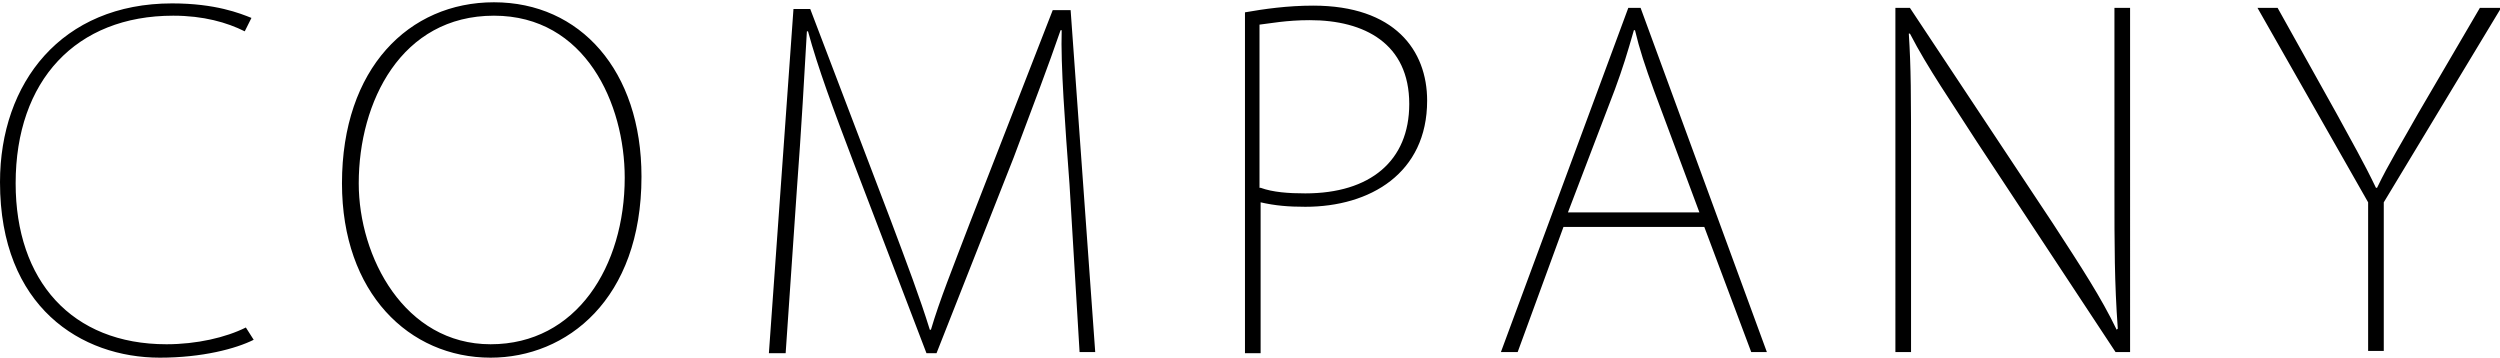
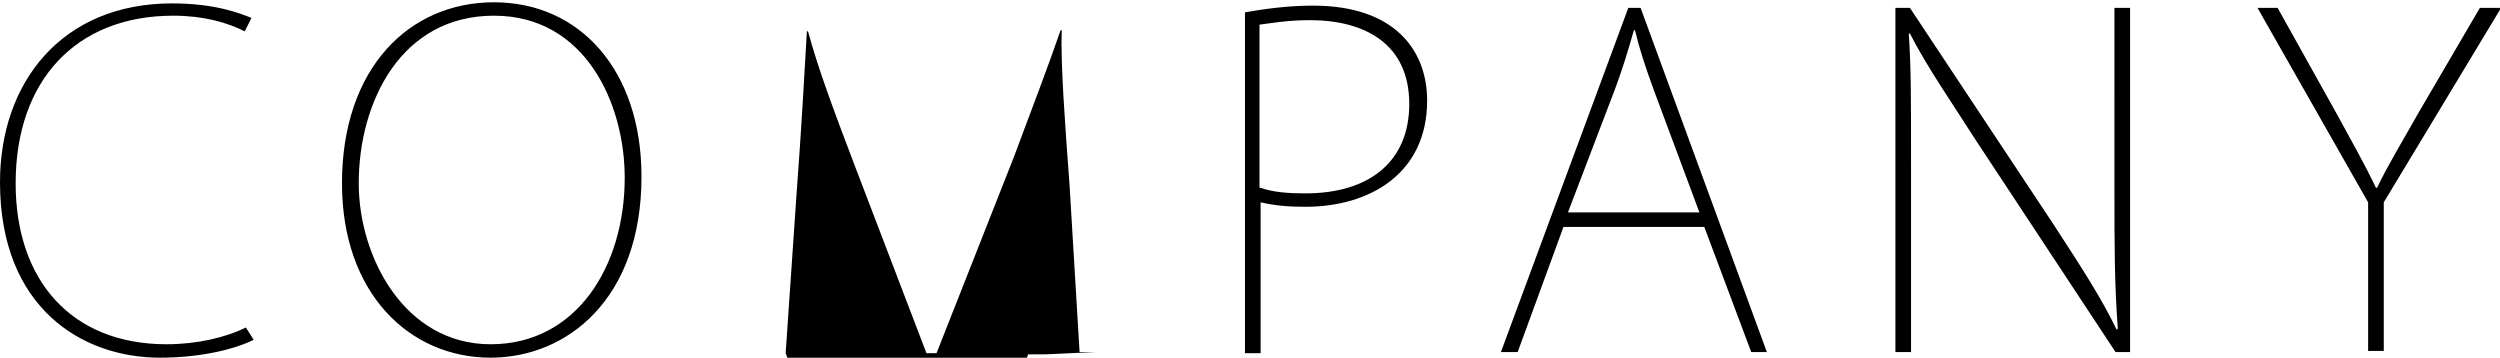
<svg xmlns="http://www.w3.org/2000/svg" version="1.1" id="レイヤー_1" x="0px" y="0px" width="188.7px" height="27px" viewBox="0 0 223.7 32" style="enable-background:new 0 0 223.7 32;" xml:space="preserve">
-   <path d="M22.7,30.4c-1.6,0.8-4.6,1.6-8.4,1.6C7.3,32,0,27.5,0,16.3c0-8.9,5.5-16,15.4-16c3.9,0,6.1,0.9,7.1,1.3l-0.6,1.2  c-1.6-0.8-3.7-1.4-6.4-1.4c-8.7,0-14.1,5.8-14.1,15c0,8.7,5,14.4,13.5,14.4c2.7,0,5.3-0.6,7.1-1.5L22.7,30.4z M57.4,15.8  c0,11-6.7,16.2-13.5,16.2c-7.3,0-13.3-5.8-13.3-15.6c0-10.3,6-16.2,13.6-16.2C51.9,0.2,57.4,6.3,57.4,15.8z M32.1,16.4  c0,6.6,4.1,14.4,11.8,14.4c7.7,0,12-7,12-14.9c0-6.6-3.5-14.5-11.7-14.5C35.9,1.4,32.1,9.1,32.1,16.4z M98,31.5h-1.4l-0.9-15  C95.3,11.1,94.9,5.8,95,2.7h-0.1c-1.1,3.2-2.4,6.6-4.2,11.4l-6.9,17.5h-0.9l-6.5-17c-1.9-5-3.2-8.5-4.1-11.8h-0.1  C72,6.3,71.7,11.7,71.3,17l-1,14.6h-1.5l2.2-30.8h1.5l7.2,18.9c1.5,4,2.6,6.9,3.5,9.8h0.1c0.8-2.7,1.9-5.4,3.5-9.6l7.4-19h1.6  L98,31.5z M111.4,1.1c1.7-0.3,3.8-0.6,6.1-0.6c7.3,0,10.2,4,10.2,8.5c0,6.5-5.1,9.5-10.9,9.5c-1.5,0-2.7-0.1-4-0.4v13.5h-1.4V1.1z   M112.8,16.8c1.1,0.4,2.5,0.5,4,0.5c5.8,0,9.3-2.9,9.3-8c0-5.4-4-7.5-8.9-7.5c-2.1,0-3.6,0.3-4.5,0.4V16.8z M158.1,31.5h-1.4  l-4.2-11.2h-12.6l-4.1,11.2h-1.5l11.4-30.8h1.1L158.1,31.5z M152.1,19.1l-4.1-11c-0.8-2.2-1.3-3.7-1.7-5.4h-0.1  c-0.6,2.1-1,3.4-1.7,5.3l-4.2,11H152.1z M190.7,31.5h-1.4l-12.4-18.8c-2.3-3.6-4.4-6.6-6-9.7l-0.1,0C171,6.2,171,8.2,171,15v16.5  h-1.4V0.7h1.3L183.7,20c2.6,4,4.3,6.6,5.7,9.5l0.1-0.1c-0.3-4.1-0.3-7.5-0.3-12.3V0.7h1.4V31.5z M223.8,0.7l-10.5,17.4v13.3h-1.4  V18.1L202,0.7h1.8l5.3,9.5c1.3,2.4,2.4,4.3,3.5,6.6h0.1c1-2.1,2.3-4.2,3.7-6.7l5.5-9.4H223.8z" />
+   <path d="M22.7,30.4c-1.6,0.8-4.6,1.6-8.4,1.6C7.3,32,0,27.5,0,16.3c0-8.9,5.5-16,15.4-16c3.9,0,6.1,0.9,7.1,1.3l-0.6,1.2  c-1.6-0.8-3.7-1.4-6.4-1.4c-8.7,0-14.1,5.8-14.1,15c0,8.7,5,14.4,13.5,14.4c2.7,0,5.3-0.6,7.1-1.5L22.7,30.4z M57.4,15.8  c0,11-6.7,16.2-13.5,16.2c-7.3,0-13.3-5.8-13.3-15.6c0-10.3,6-16.2,13.6-16.2C51.9,0.2,57.4,6.3,57.4,15.8z M32.1,16.4  c0,6.6,4.1,14.4,11.8,14.4c7.7,0,12-7,12-14.9c0-6.6-3.5-14.5-11.7-14.5C35.9,1.4,32.1,9.1,32.1,16.4z M98,31.5h-1.4l-0.9-15  C95.3,11.1,94.9,5.8,95,2.7h-0.1c-1.1,3.2-2.4,6.6-4.2,11.4l-6.9,17.5h-0.9l-6.5-17c-1.9-5-3.2-8.5-4.1-11.8h-0.1  C72,6.3,71.7,11.7,71.3,17l-1,14.6h-1.5h1.5l7.2,18.9c1.5,4,2.6,6.9,3.5,9.8h0.1c0.8-2.7,1.9-5.4,3.5-9.6l7.4-19h1.6  L98,31.5z M111.4,1.1c1.7-0.3,3.8-0.6,6.1-0.6c7.3,0,10.2,4,10.2,8.5c0,6.5-5.1,9.5-10.9,9.5c-1.5,0-2.7-0.1-4-0.4v13.5h-1.4V1.1z   M112.8,16.8c1.1,0.4,2.5,0.5,4,0.5c5.8,0,9.3-2.9,9.3-8c0-5.4-4-7.5-8.9-7.5c-2.1,0-3.6,0.3-4.5,0.4V16.8z M158.1,31.5h-1.4  l-4.2-11.2h-12.6l-4.1,11.2h-1.5l11.4-30.8h1.1L158.1,31.5z M152.1,19.1l-4.1-11c-0.8-2.2-1.3-3.7-1.7-5.4h-0.1  c-0.6,2.1-1,3.4-1.7,5.3l-4.2,11H152.1z M190.7,31.5h-1.4l-12.4-18.8c-2.3-3.6-4.4-6.6-6-9.7l-0.1,0C171,6.2,171,8.2,171,15v16.5  h-1.4V0.7h1.3L183.7,20c2.6,4,4.3,6.6,5.7,9.5l0.1-0.1c-0.3-4.1-0.3-7.5-0.3-12.3V0.7h1.4V31.5z M223.8,0.7l-10.5,17.4v13.3h-1.4  V18.1L202,0.7h1.8l5.3,9.5c1.3,2.4,2.4,4.3,3.5,6.6h0.1c1-2.1,2.3-4.2,3.7-6.7l5.5-9.4H223.8z" />
</svg>